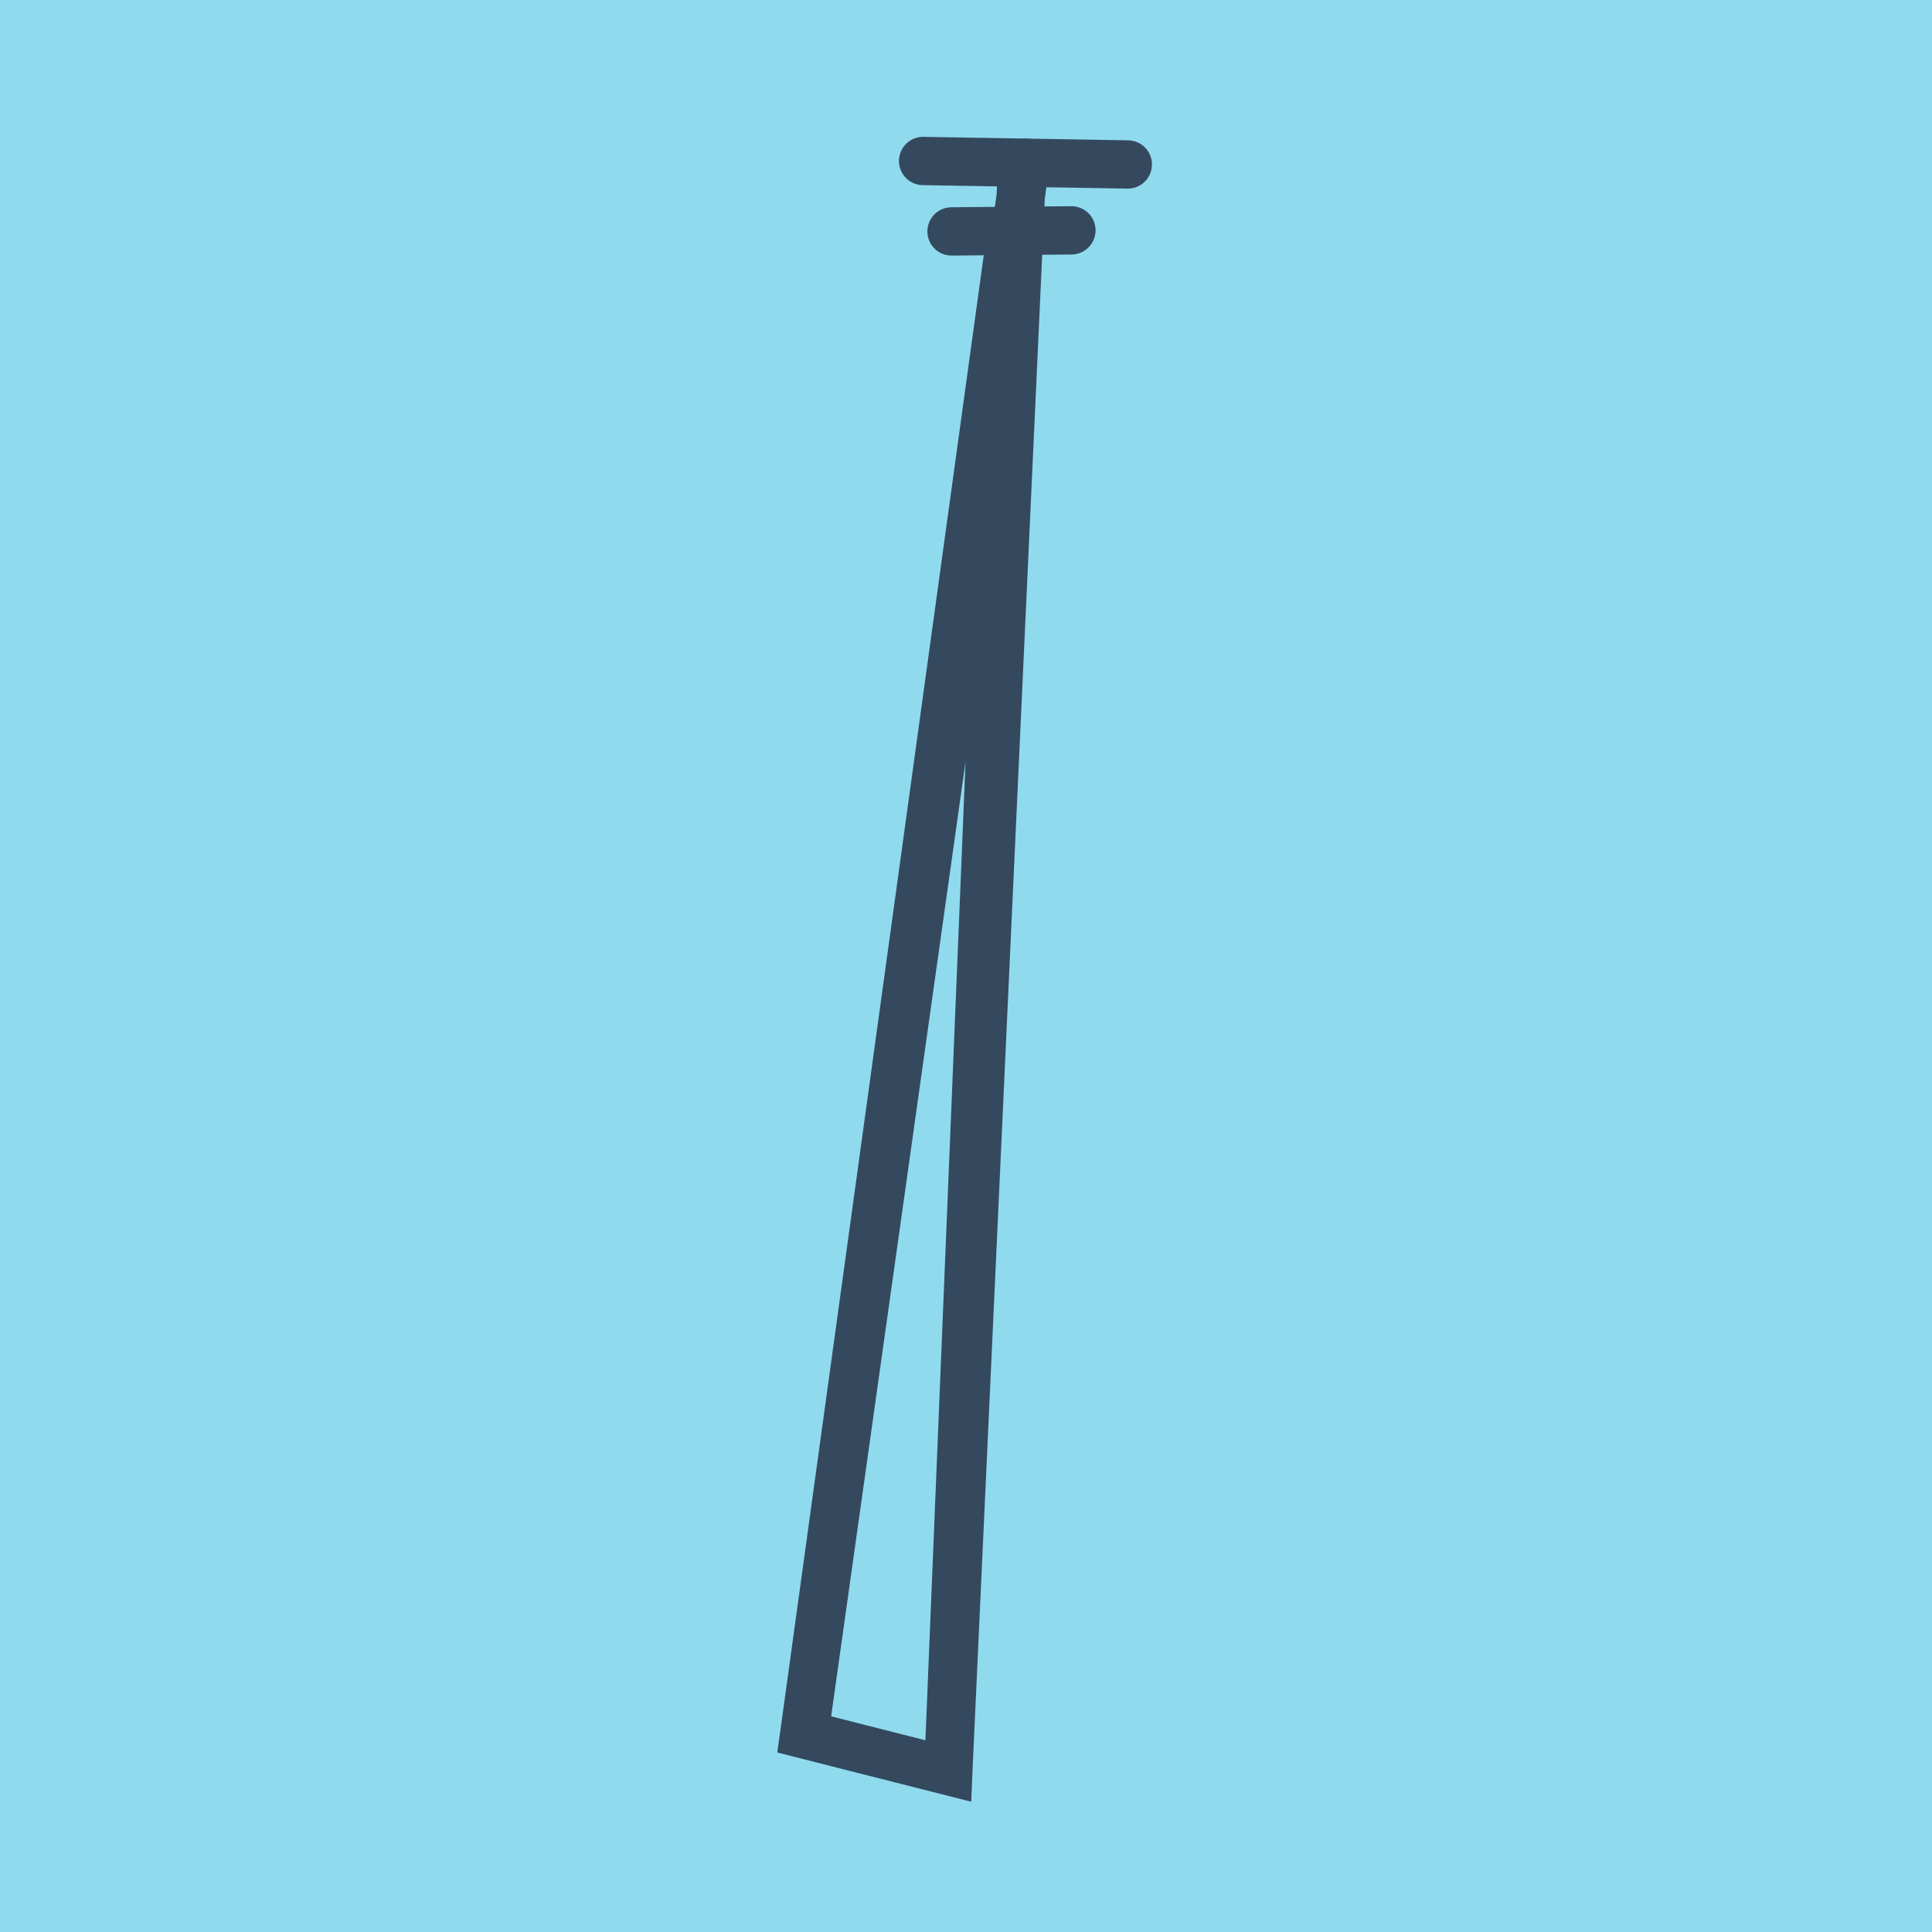
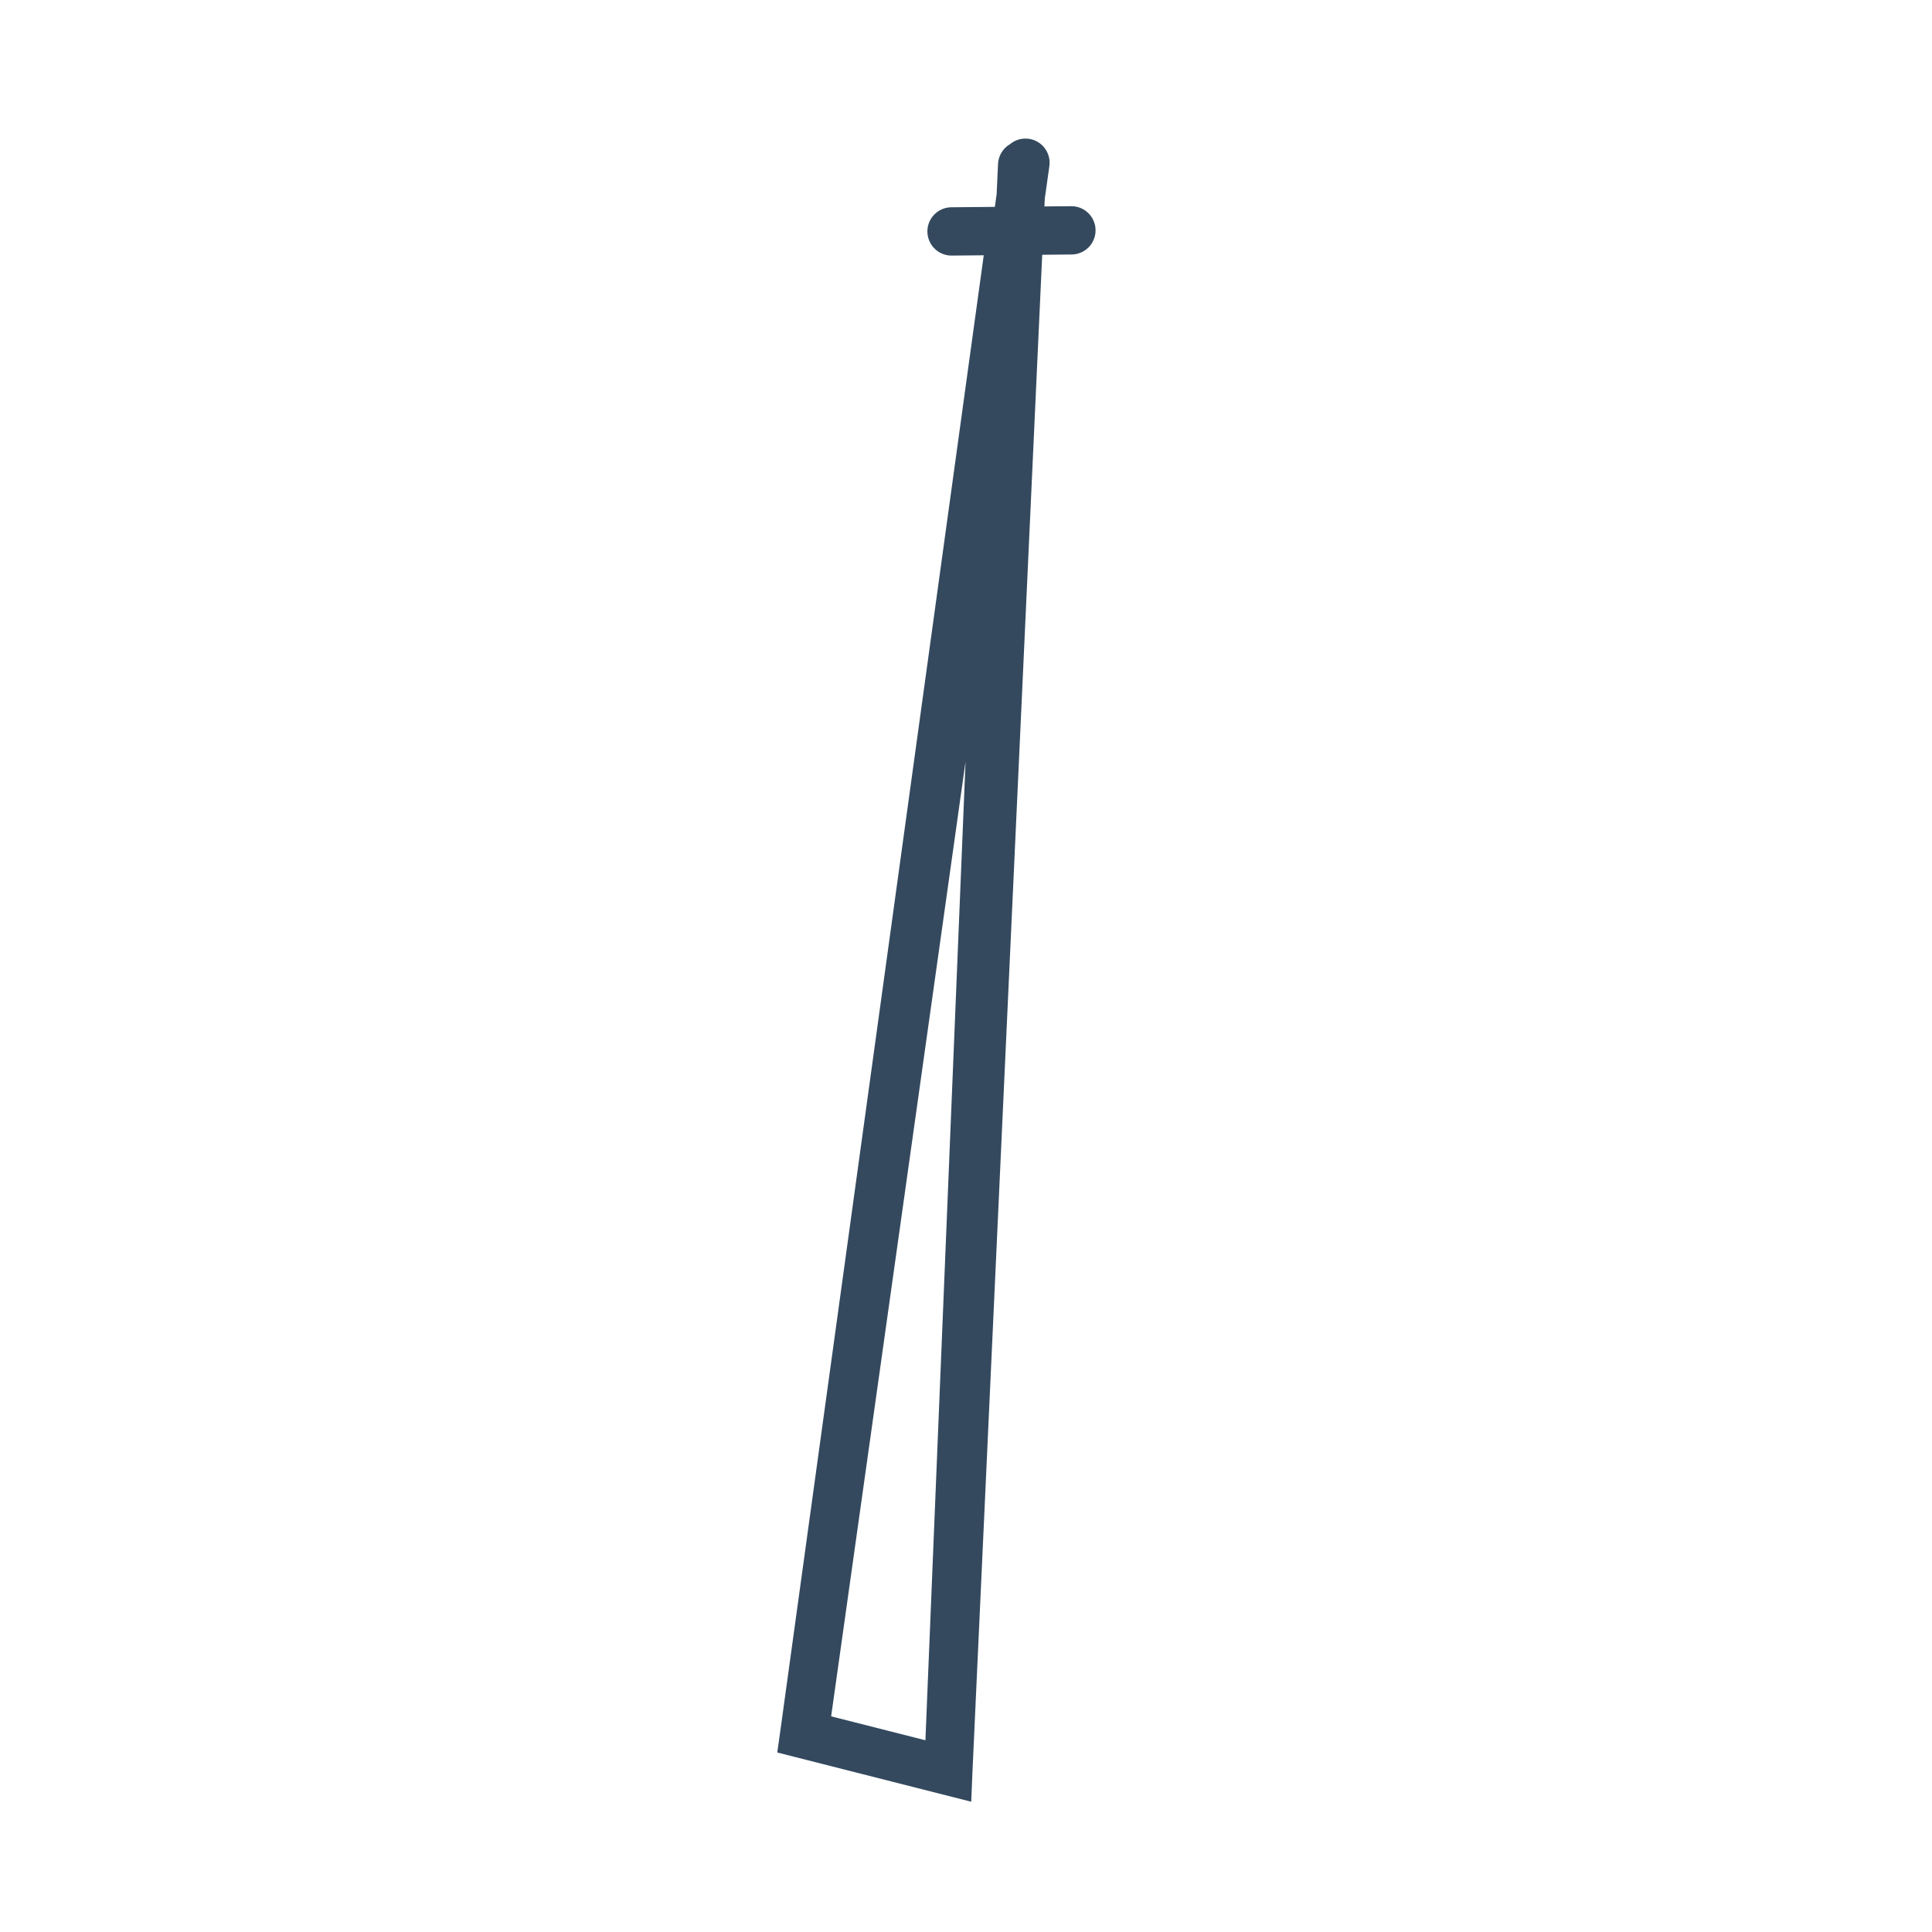
<svg xmlns="http://www.w3.org/2000/svg" viewBox="-10 -10 120 120" preserveAspectRatio="xMidYMid meet">
-   <path style="fill:#90daee" d="M-10-10h120v120H-10z" />
-   <polyline stroke-linecap="round" points="47.336,0 60.049,0.215 " style="fill:none;stroke:#34495e;stroke-width: 3px" />
  <polyline stroke-linecap="round" points="49.102,4.374 56.547,4.307 " style="fill:none;stroke:#34495e;stroke-width: 3px" />
  <polyline stroke-linecap="round" points="53.693,0.107 39.951,97.728 48.902,100 52.825,4.341 39.951,97.728 48.902,100 53.488,0.252 " style="fill:none;stroke:#34495e;stroke-width: 3px" />
</svg>